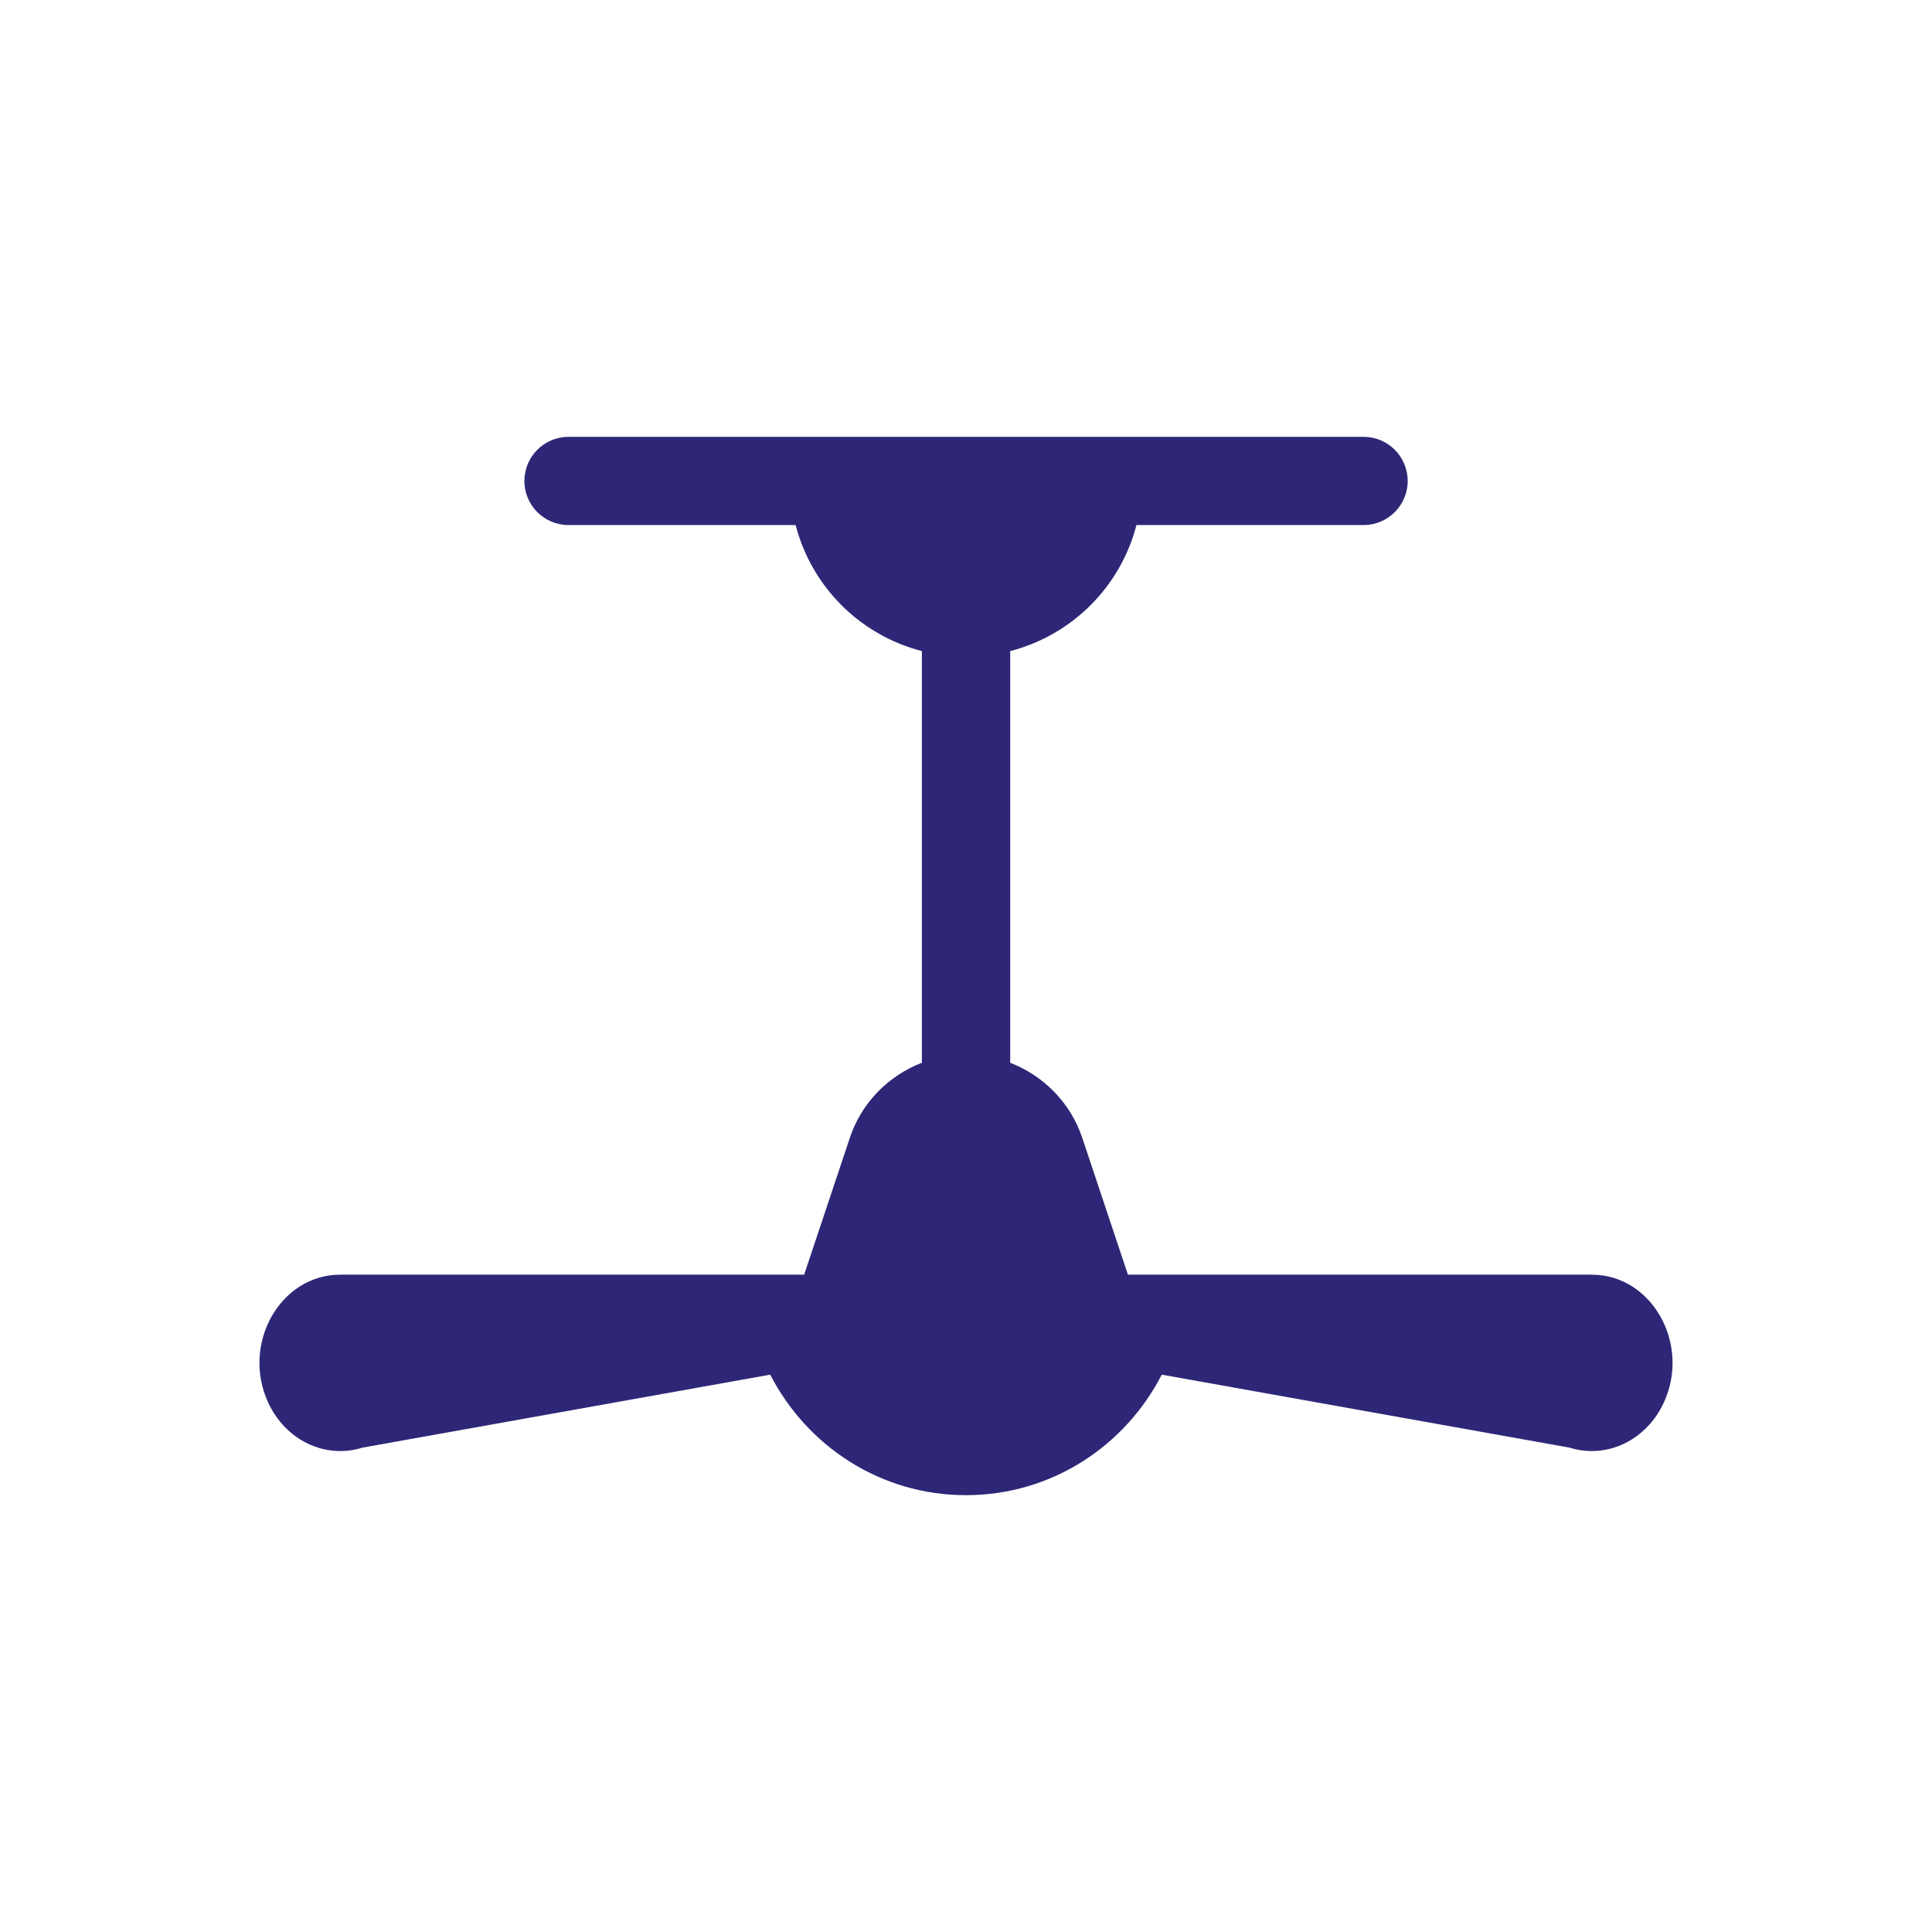
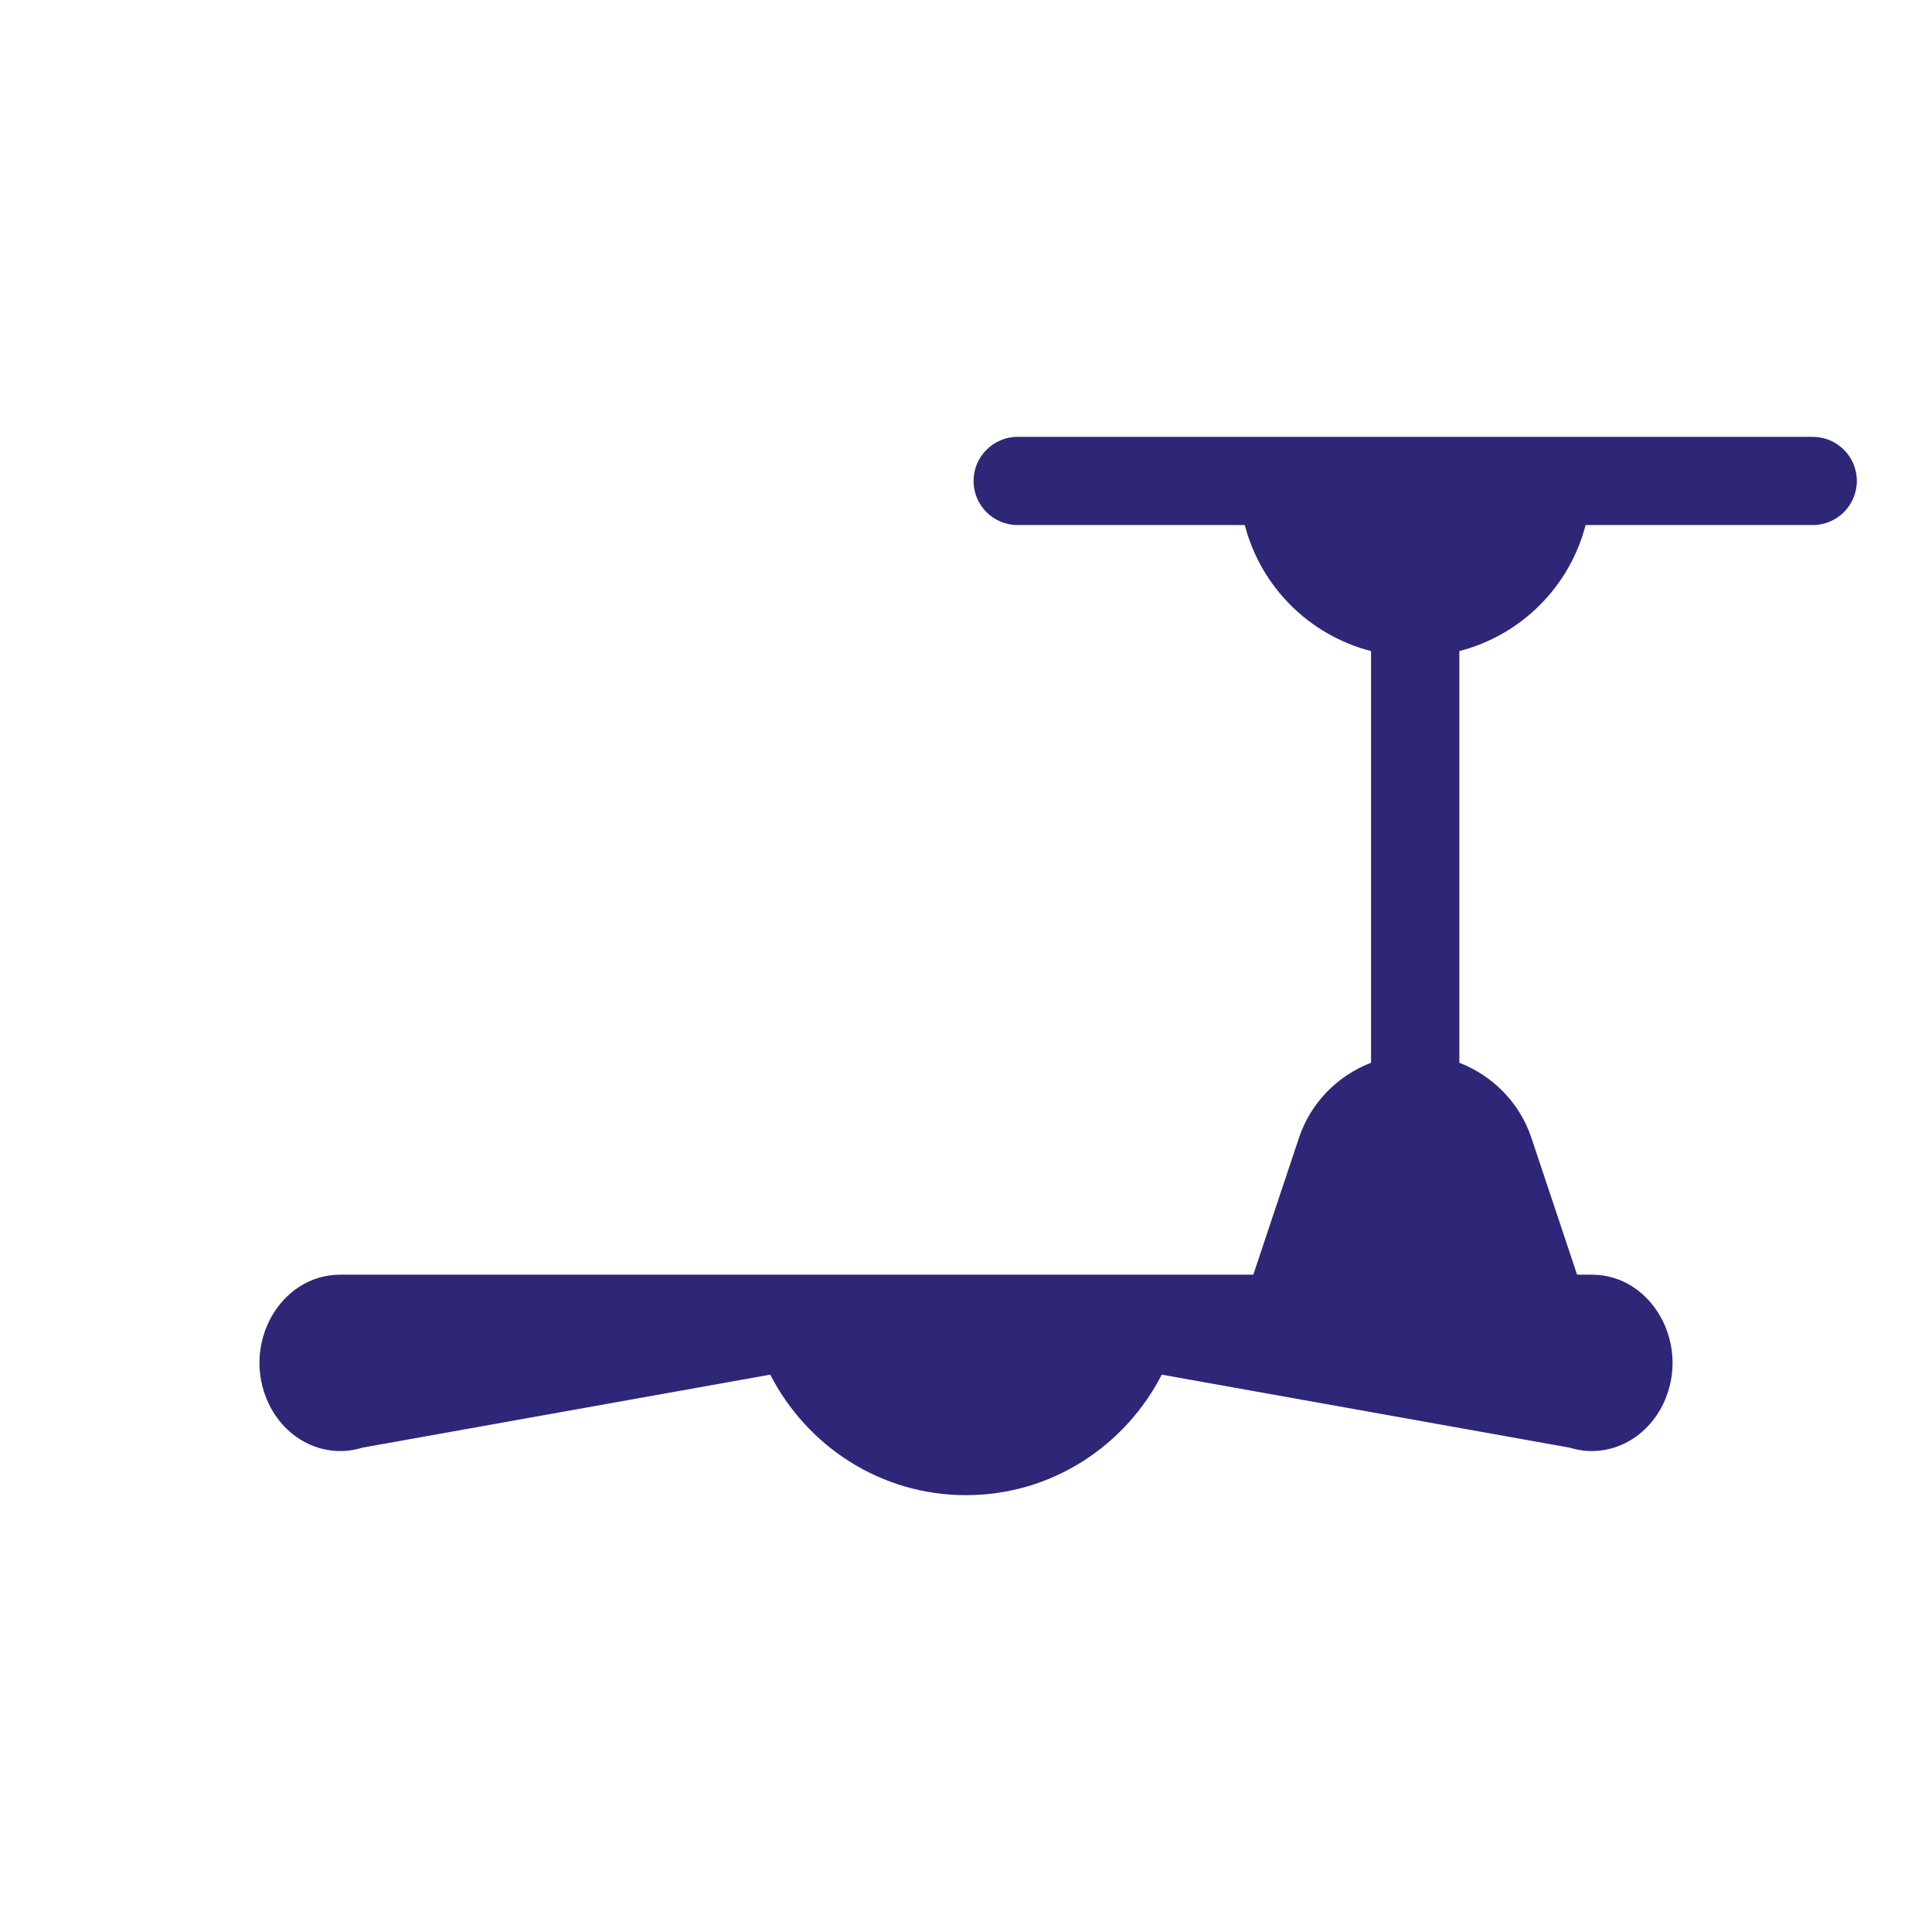
<svg xmlns="http://www.w3.org/2000/svg" version="1.1" id="Layer_1" x="0px" y="0px" width="800px" height="800px" viewBox="0 0 800 800" enable-background="new 0 0 800 800" xml:space="preserve">
  <g>
-     <path fill="#2E2777" d="M659.127,527.817H473.143l0,0h-6.089l-18.907-56.649c-4.883-14.61-16.055-25.746-29.843-31.104v-170.46   c25.618-6.619,45.642-26.624,52.279-52.188h94.043c10.076,0,18.268-8.174,18.268-18.267c0-10.076-8.174-18.268-18.268-18.268   c-56.813,0-200.868,0-329.197,0c-10.112,0.018-18.286,8.191-18.286,18.268c0,10.093,8.173,18.267,18.267,18.267h94.044   c6.638,25.582,26.66,45.568,52.278,52.188v170.46c-13.806,5.339-24.979,16.475-29.842,31.104l-18.908,56.649h-6.125l0,0H140.873   c-24.832,0-40.978,28.562-29.879,52.846l0,0c7.187,15.707,23.607,23.606,39.059,18.779l168.887-30.227   c15.159,29.495,45.568,49.901,81.061,49.901s65.901-20.406,81.061-49.901l168.887,30.227c15.451,4.827,31.872-3.072,39.059-18.779   l0,0C700.105,556.38,683.959,527.817,659.127,527.817z" />
+     <path fill="#2E2777" d="M659.127,527.817l0,0h-6.089l-18.907-56.649c-4.883-14.61-16.055-25.746-29.843-31.104v-170.46   c25.618-6.619,45.642-26.624,52.279-52.188h94.043c10.076,0,18.268-8.174,18.268-18.267c0-10.076-8.174-18.268-18.268-18.268   c-56.813,0-200.868,0-329.197,0c-10.112,0.018-18.286,8.191-18.286,18.268c0,10.093,8.173,18.267,18.267,18.267h94.044   c6.638,25.582,26.66,45.568,52.278,52.188v170.46c-13.806,5.339-24.979,16.475-29.842,31.104l-18.908,56.649h-6.125l0,0H140.873   c-24.832,0-40.978,28.562-29.879,52.846l0,0c7.187,15.707,23.607,23.606,39.059,18.779l168.887-30.227   c15.159,29.495,45.568,49.901,81.061,49.901s65.901-20.406,81.061-49.901l168.887,30.227c15.451,4.827,31.872-3.072,39.059-18.779   l0,0C700.105,556.38,683.959,527.817,659.127,527.817z" />
  </g>
</svg>